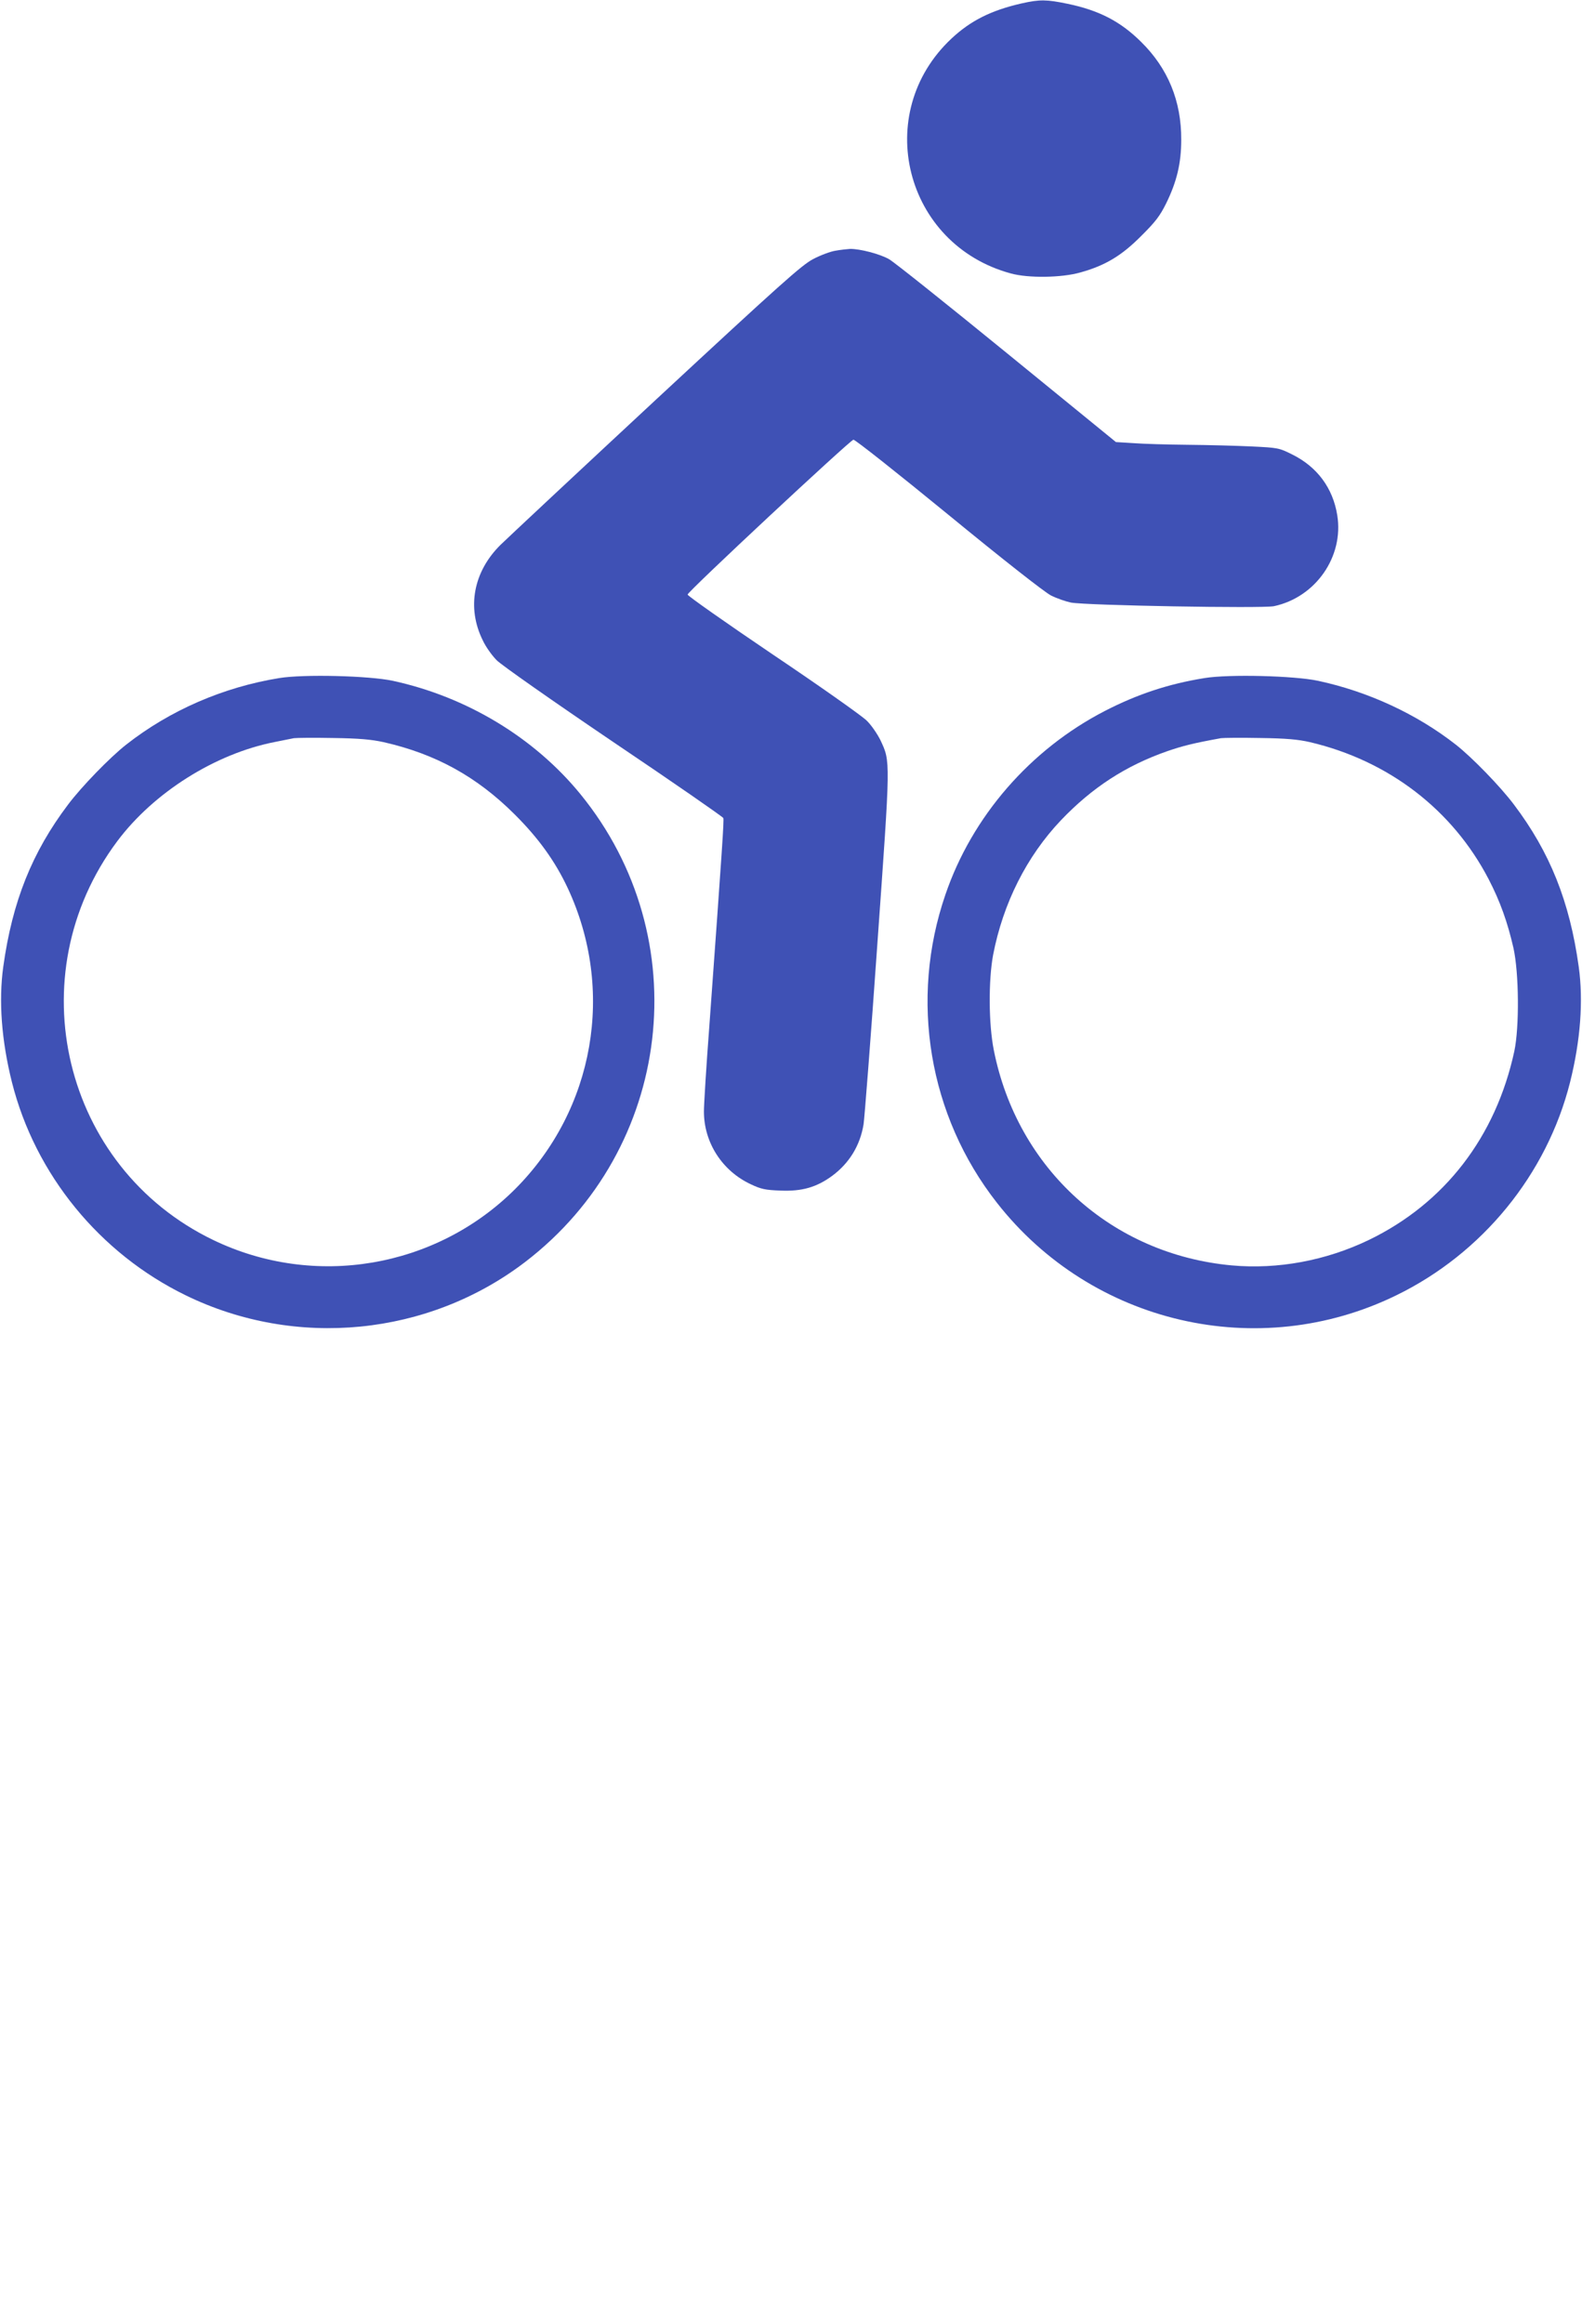
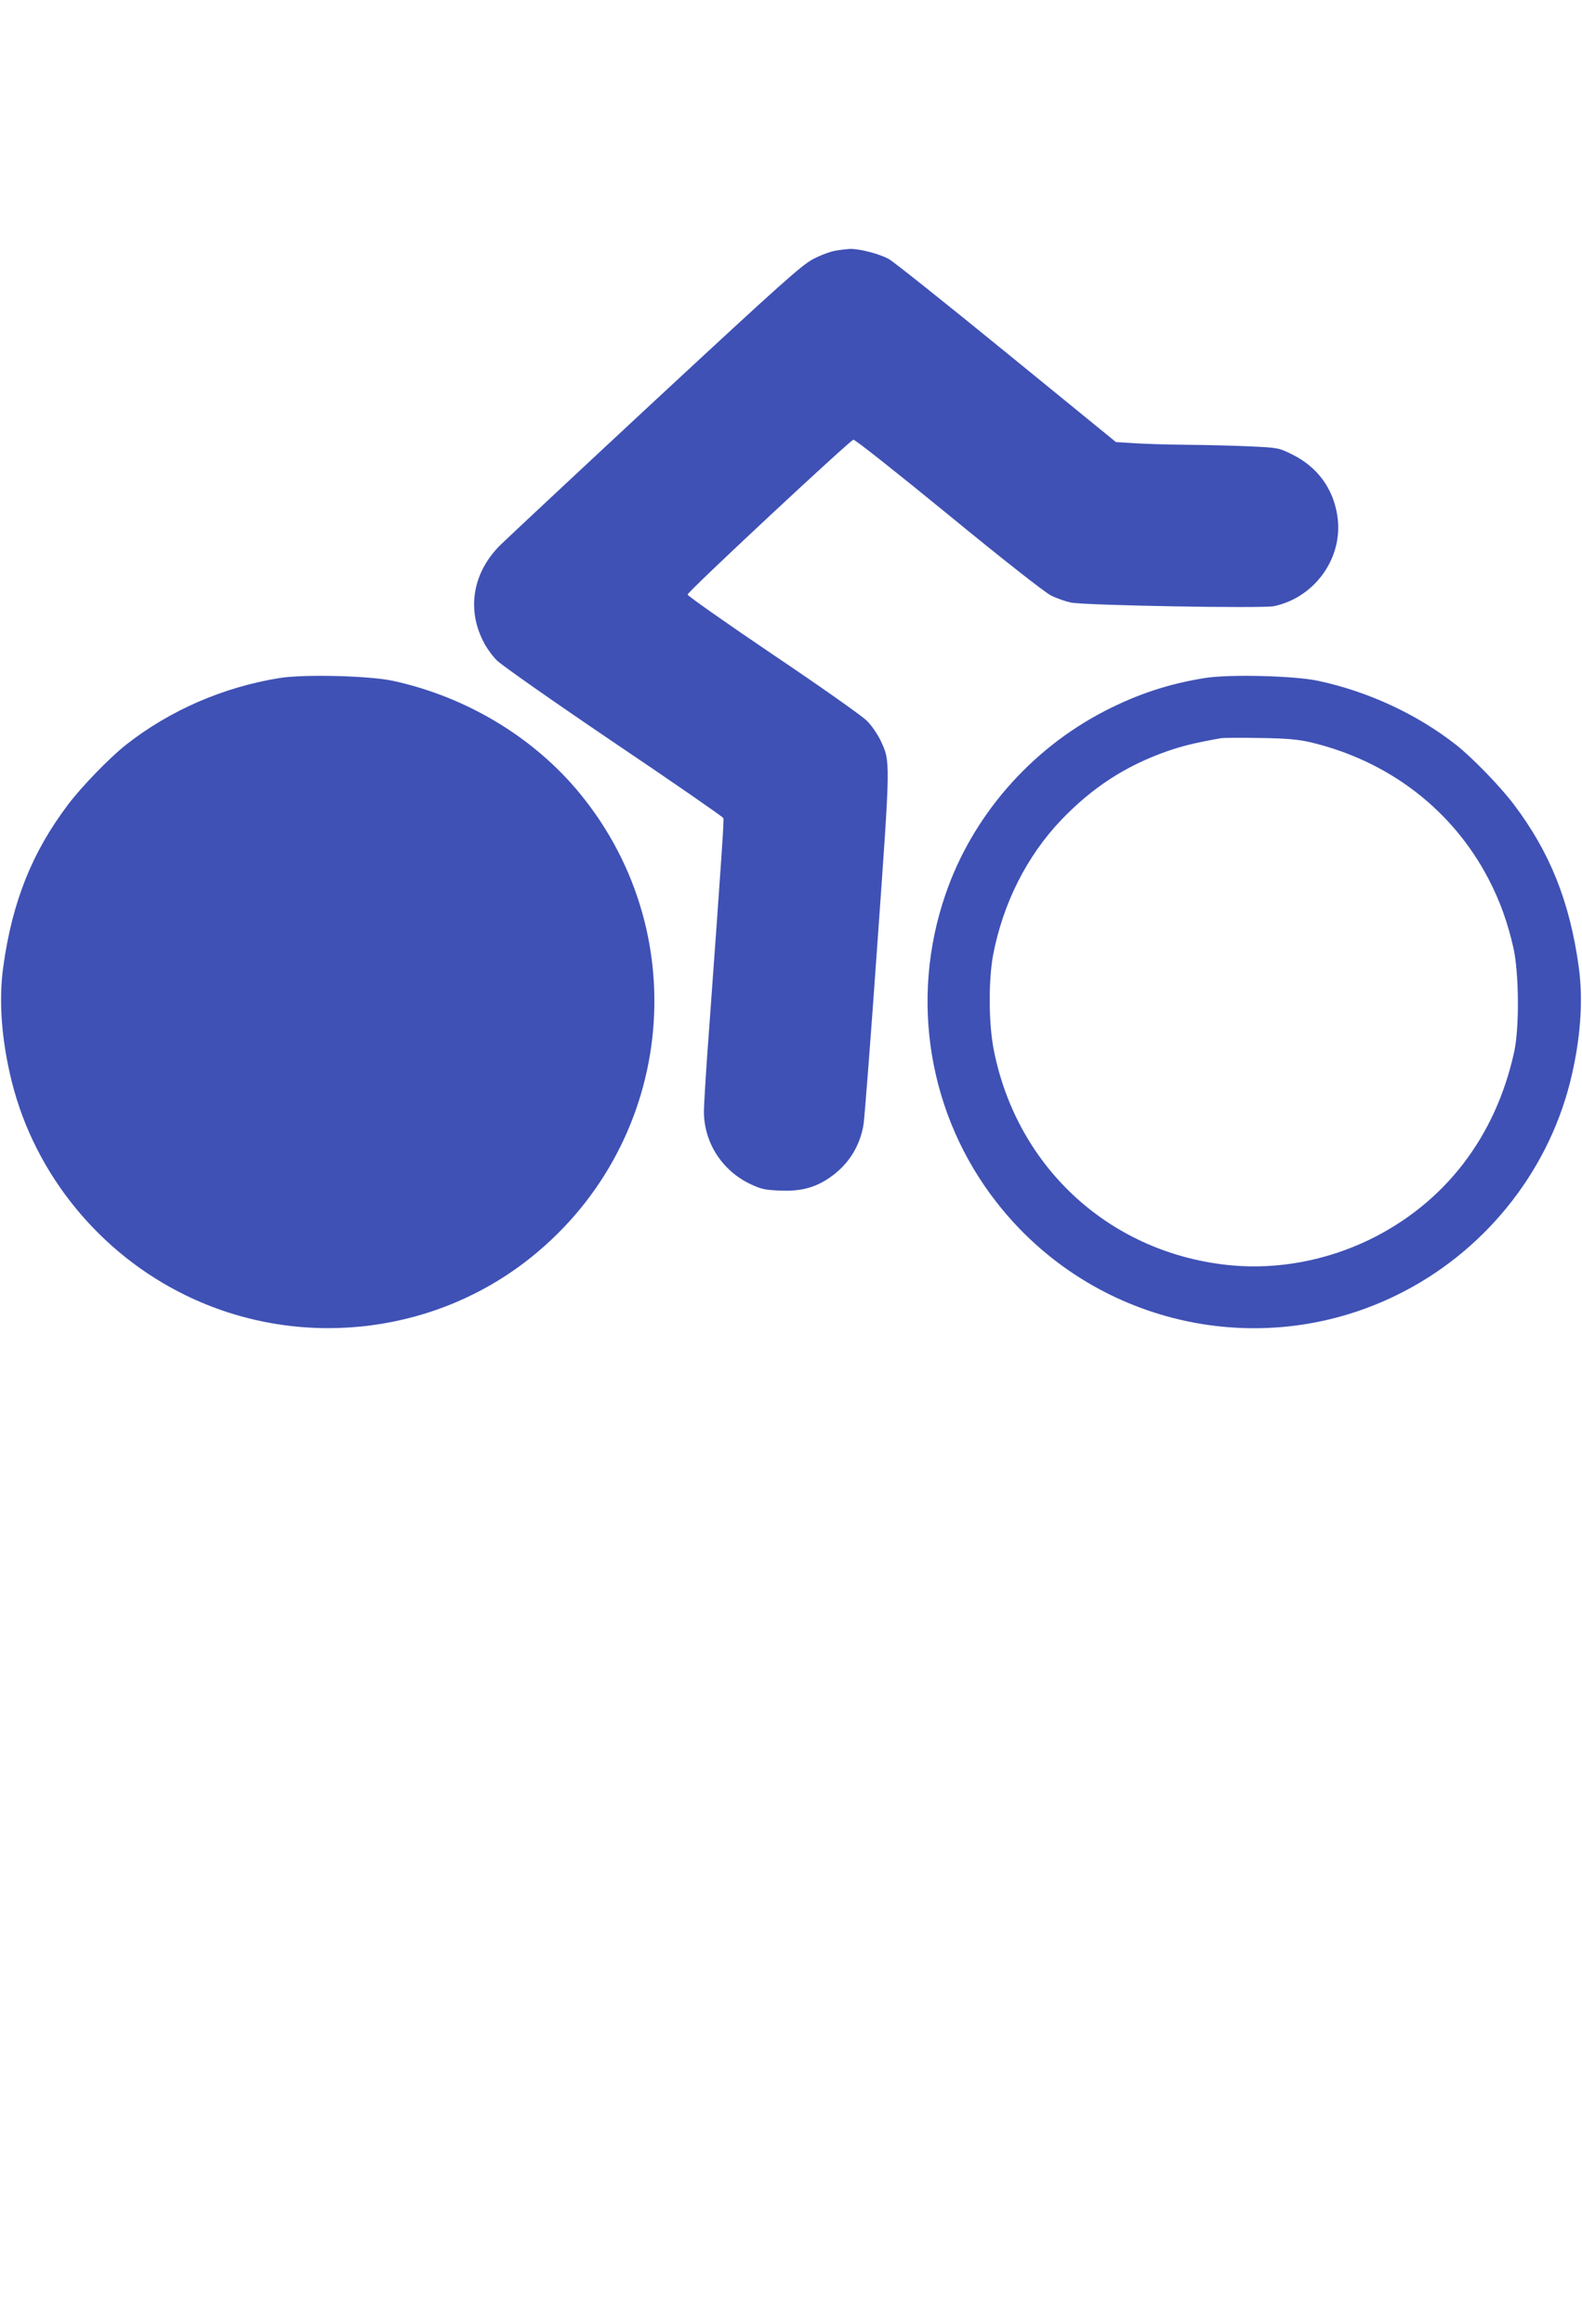
<svg xmlns="http://www.w3.org/2000/svg" version="1.0" width="872pt" height="1280pt" viewBox="0 0 872 1280" preserveAspectRatio="xMidYMid meet">
  <g transform="translate(0,1280) scale(0.1,-0.1)" fill="#3f51b5" stroke="none">
-     <path d="M5630 12781 c-166 -38 -279 -94 -385 -193 -441 -412 -259 -1135 326 -1294 97 -27 281 -24 383 5 138 38 229 93 336 201 78 77 104 111 138 180 58 118 83 220 83 350 1 213 -73 394 -222 540 -113 112 -231 173 -404 209 -116 24 -153 25 -255 2z" />
    <path d="M4605 11419 c-27 -4 -83 -25 -123 -46 -63 -33 -177 -135 -865 -773 -435 -404 -821 -765 -858 -801 -150 -148 -187 -347 -98 -526 16 -35 51 -84 77 -110 27 -27 308 -224 645 -452 330 -222 601 -410 604 -417 4 -12 -4 -139 -77 -1144 -17 -223 -30 -435 -30 -472 0 -171 100 -327 258 -401 57 -27 81 -32 164 -35 118 -5 199 18 286 82 94 70 153 167 172 283 5 32 40 479 76 993 73 1027 73 1002 17 1123 -17 34 -50 83 -76 108 -25 25 -257 189 -516 363 -259 175 -471 324 -471 331 0 16 893 848 914 853 8 2 243 -184 523 -413 306 -251 531 -427 566 -445 32 -16 81 -33 110 -39 82 -16 1055 -33 1119 -20 230 49 386 273 349 501 -24 150 -111 267 -249 335 -72 36 -78 37 -225 44 -84 4 -242 8 -352 9 -110 1 -244 5 -297 9 l-97 6 -600 489 c-330 269 -622 502 -650 518 -50 29 -162 58 -216 57 -16 -1 -52 -5 -80 -10z" />
-     <path d="M1539 9065 c-308 -50 -602 -177 -844 -367 -88 -69 -245 -230 -320 -330 -198 -262 -307 -533 -357 -893 -26 -187 -10 -406 48 -637 128 -507 483 -942 958 -1173 607 -296 1337 -224 1871 184 813 622 951 1785 304 2577 -254 311 -627 536 -1034 624 -130 28 -492 37 -626 15z m576 -353 c286 -65 512 -189 721 -397 132 -131 224 -259 293 -406 263 -562 148 -1220 -289 -1658 -438 -437 -1107 -550 -1665 -281 -828 399 -1082 1456 -529 2196 201 269 541 483 869 547 44 9 91 18 105 21 14 2 111 3 215 1 145 -2 211 -8 280 -23z" />
+     <path d="M1539 9065 c-308 -50 -602 -177 -844 -367 -88 -69 -245 -230 -320 -330 -198 -262 -307 -533 -357 -893 -26 -187 -10 -406 48 -637 128 -507 483 -942 958 -1173 607 -296 1337 -224 1871 184 813 622 951 1785 304 2577 -254 311 -627 536 -1034 624 -130 28 -492 37 -626 15z m576 -353 z" />
    <path d="M6639 9065 c-198 -32 -368 -88 -549 -181 -411 -212 -732 -581 -879 -1012 -199 -579 -92 -1218 284 -1697 523 -668 1441 -881 2201 -510 475 231 830 666 958 1173 58 231 74 450 48 637 -50 360 -159 631 -357 893 -75 100 -232 261 -320 330 -216 169 -484 293 -760 352 -130 28 -492 37 -626 15z m582 -353 c433 -102 785 -372 984 -754 64 -123 105 -239 137 -379 31 -139 33 -437 5 -569 -102 -472 -384 -838 -802 -1040 -237 -114 -502 -163 -756 -140 -661 61 -1181 531 -1311 1185 -29 145 -30 384 -4 525 55 285 185 543 374 742 173 181 358 301 588 381 85 29 140 43 294 71 14 2 111 3 215 1 147 -2 210 -8 276 -23z" />
  </g>
</svg>